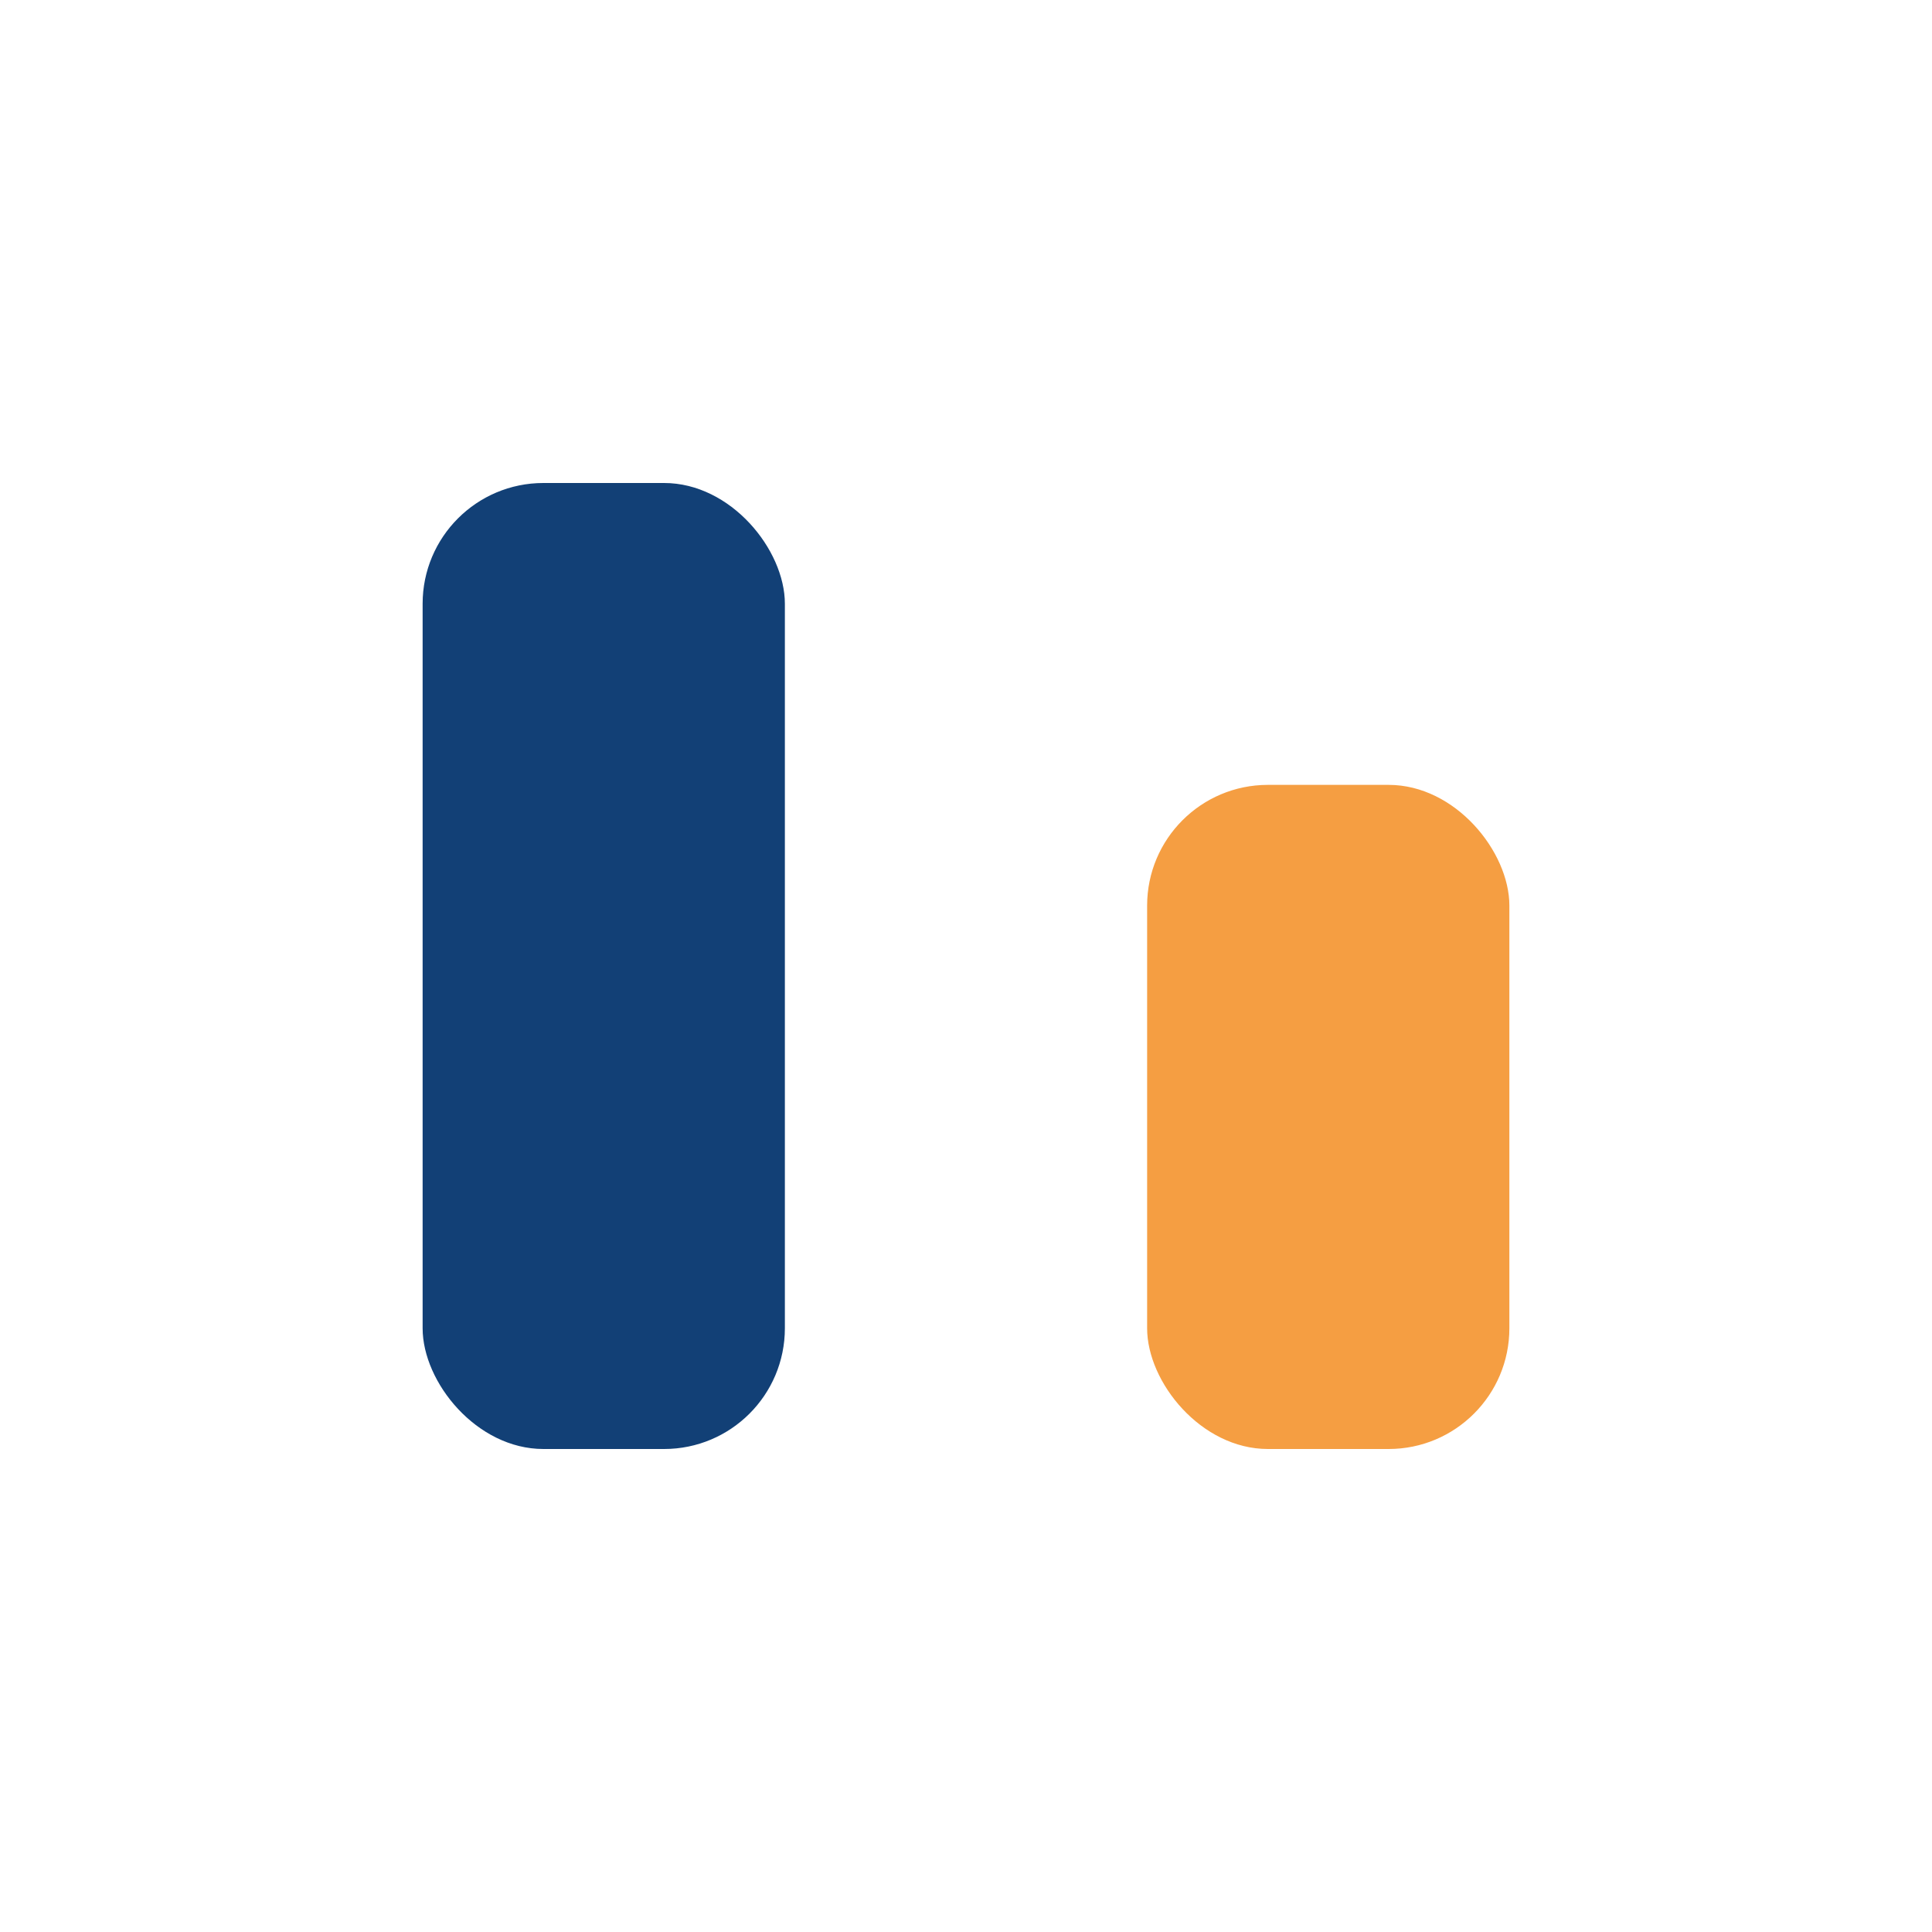
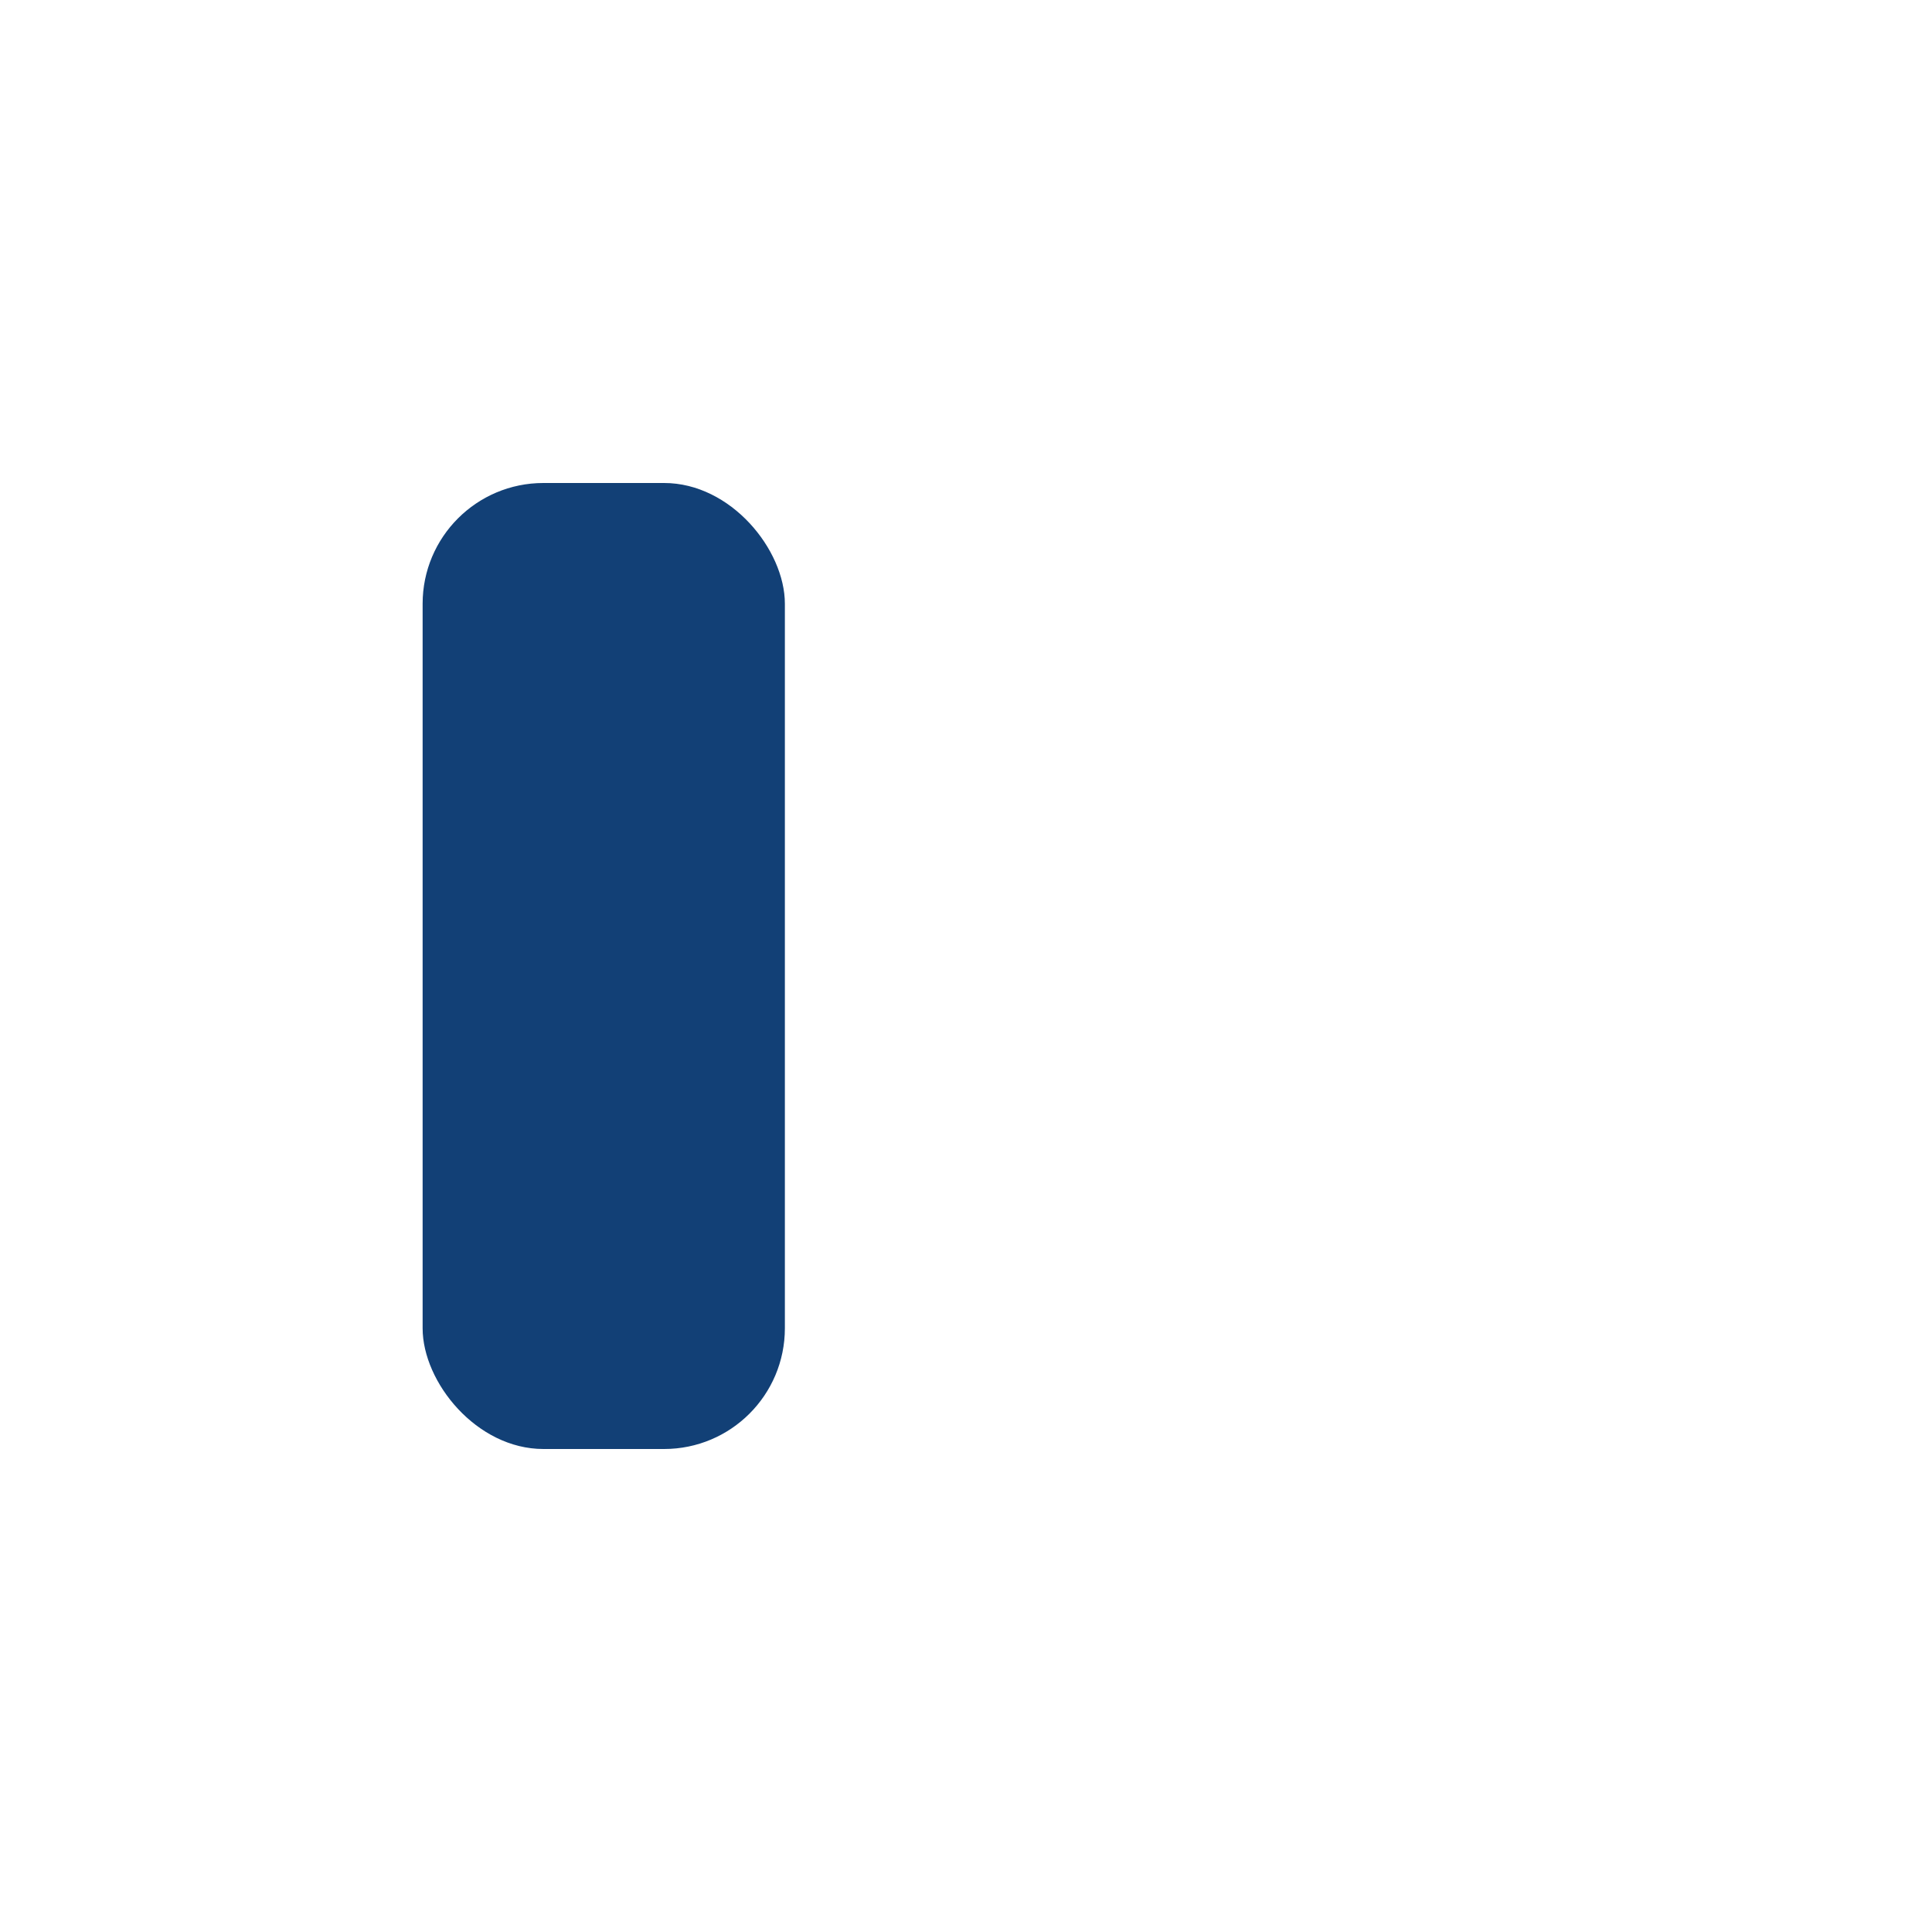
<svg xmlns="http://www.w3.org/2000/svg" width="32" height="32" viewBox="0 0 32 32">
  <rect x="7" y="8" width="6" height="16" rx="2" fill="#124076" />
-   <rect x="19" y="13" width="6" height="11" rx="2" fill="#F59E42" />
</svg>